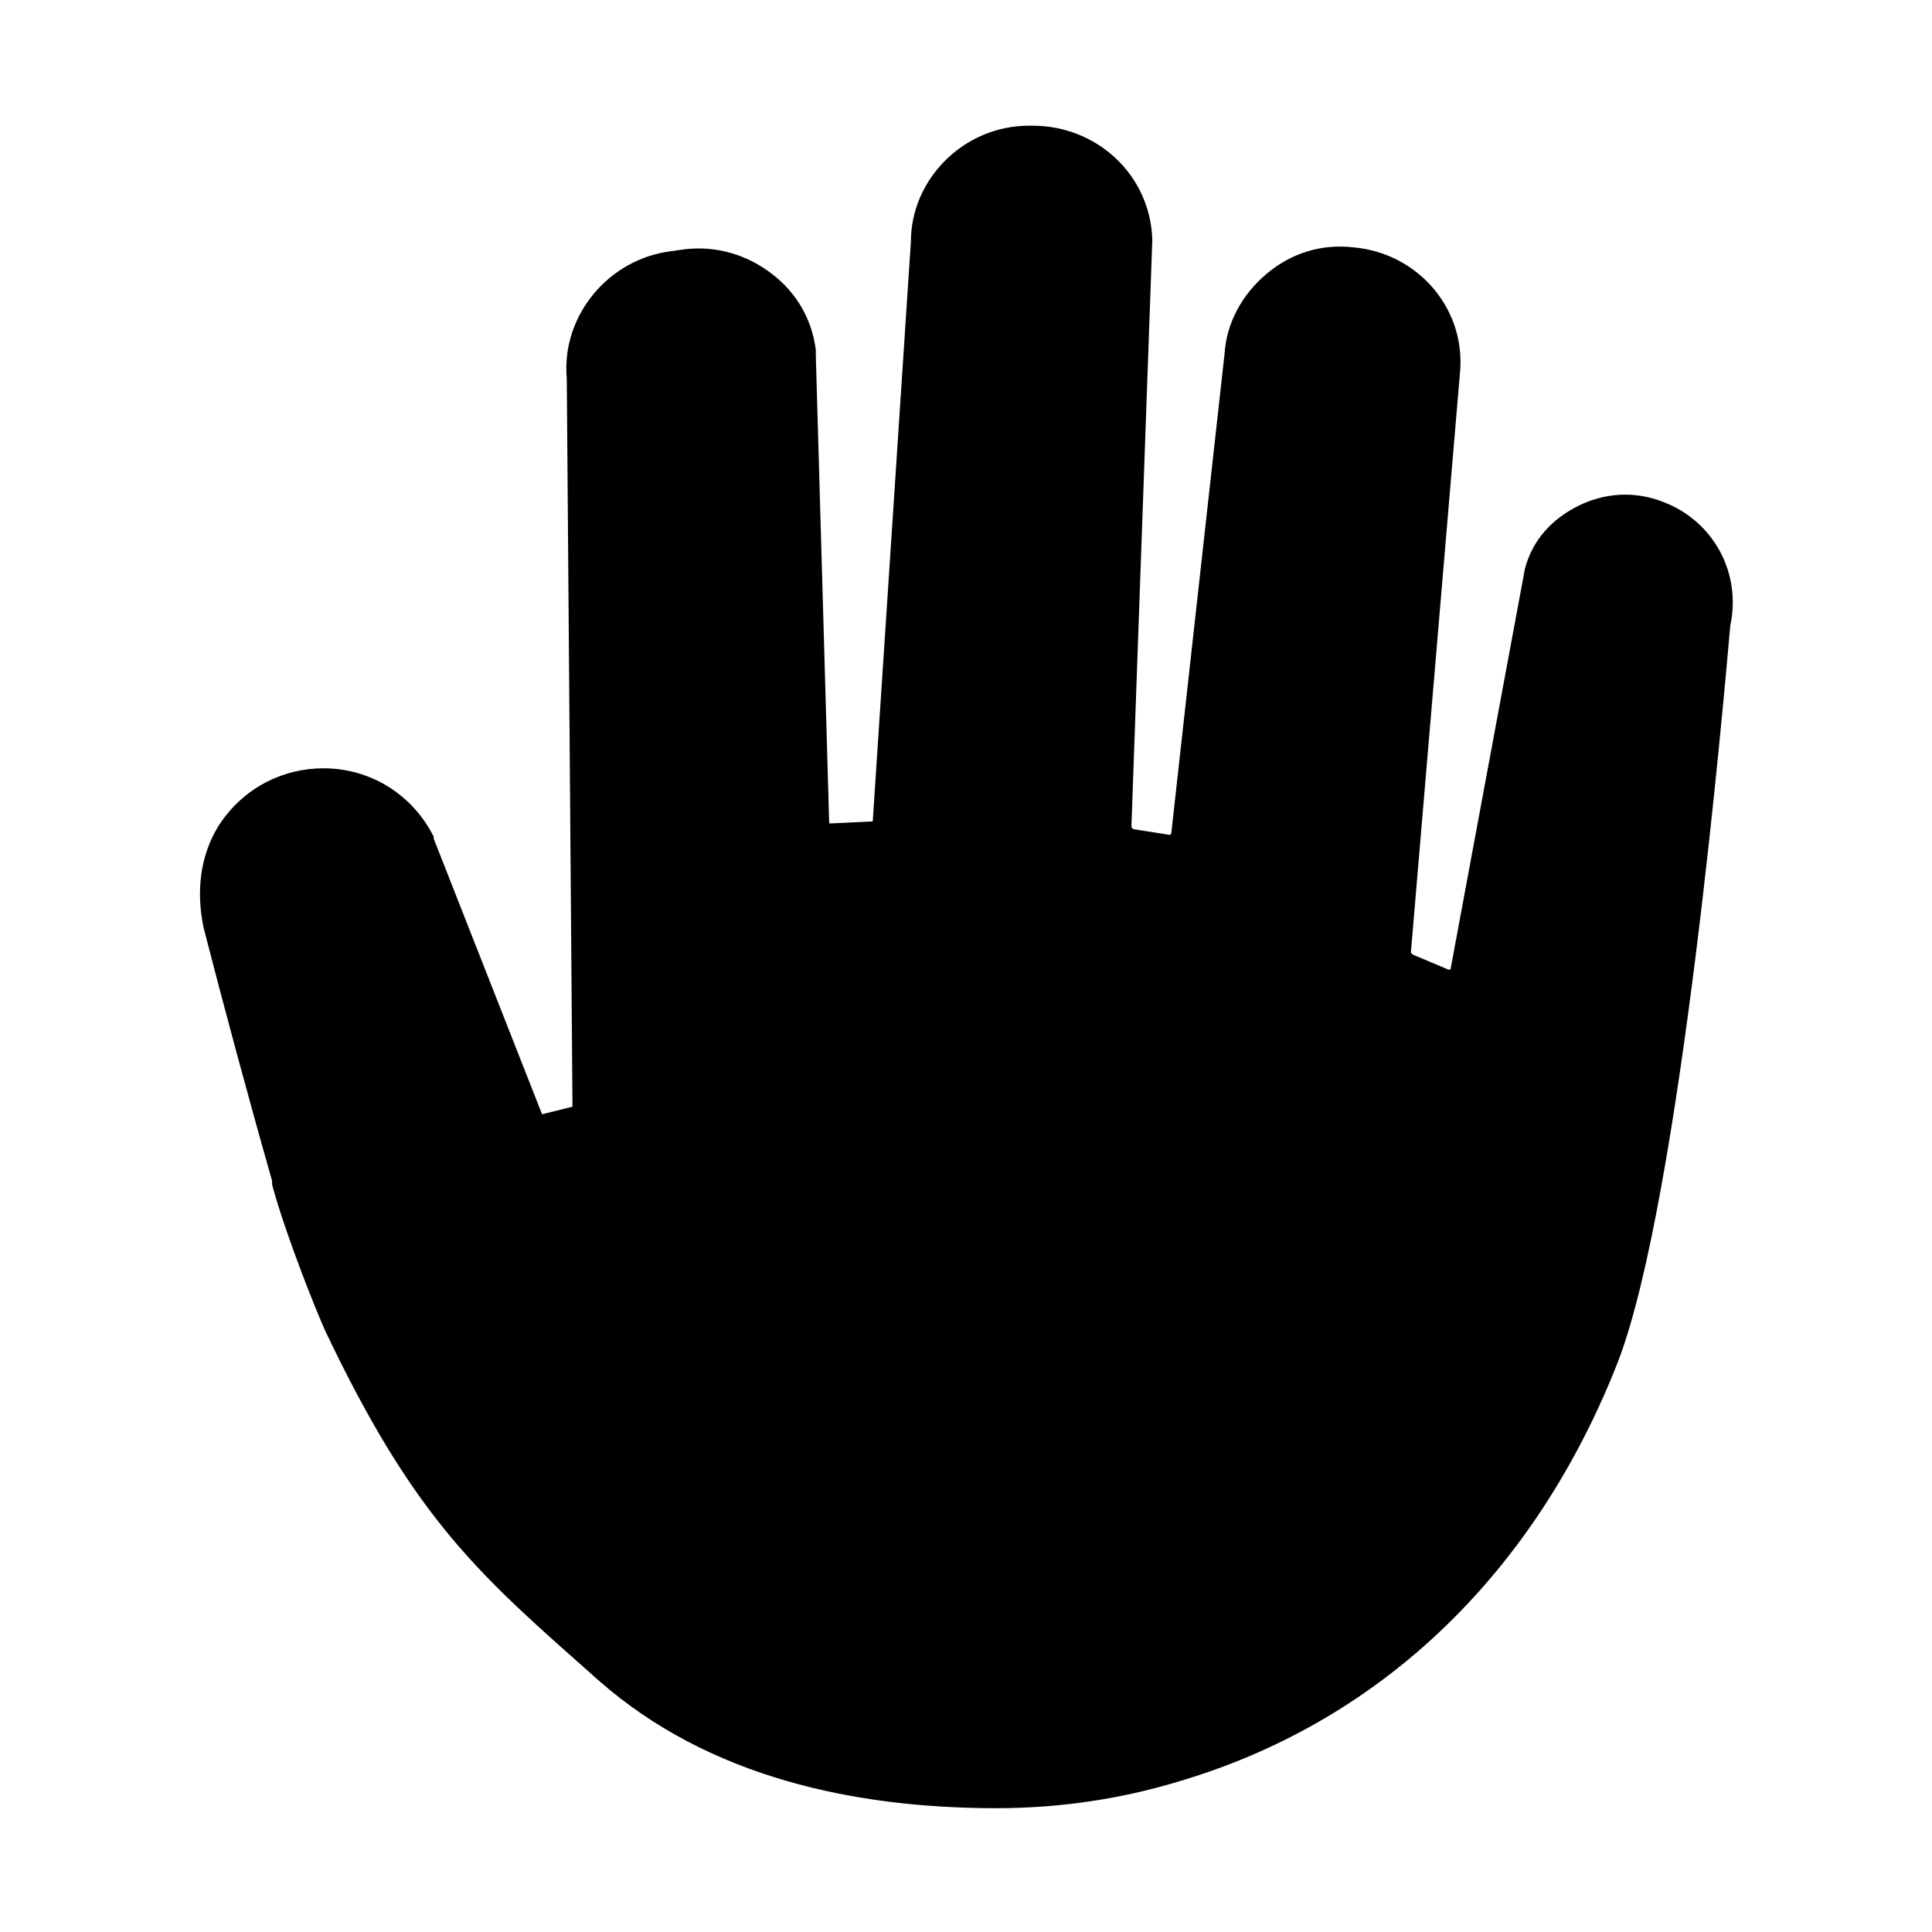
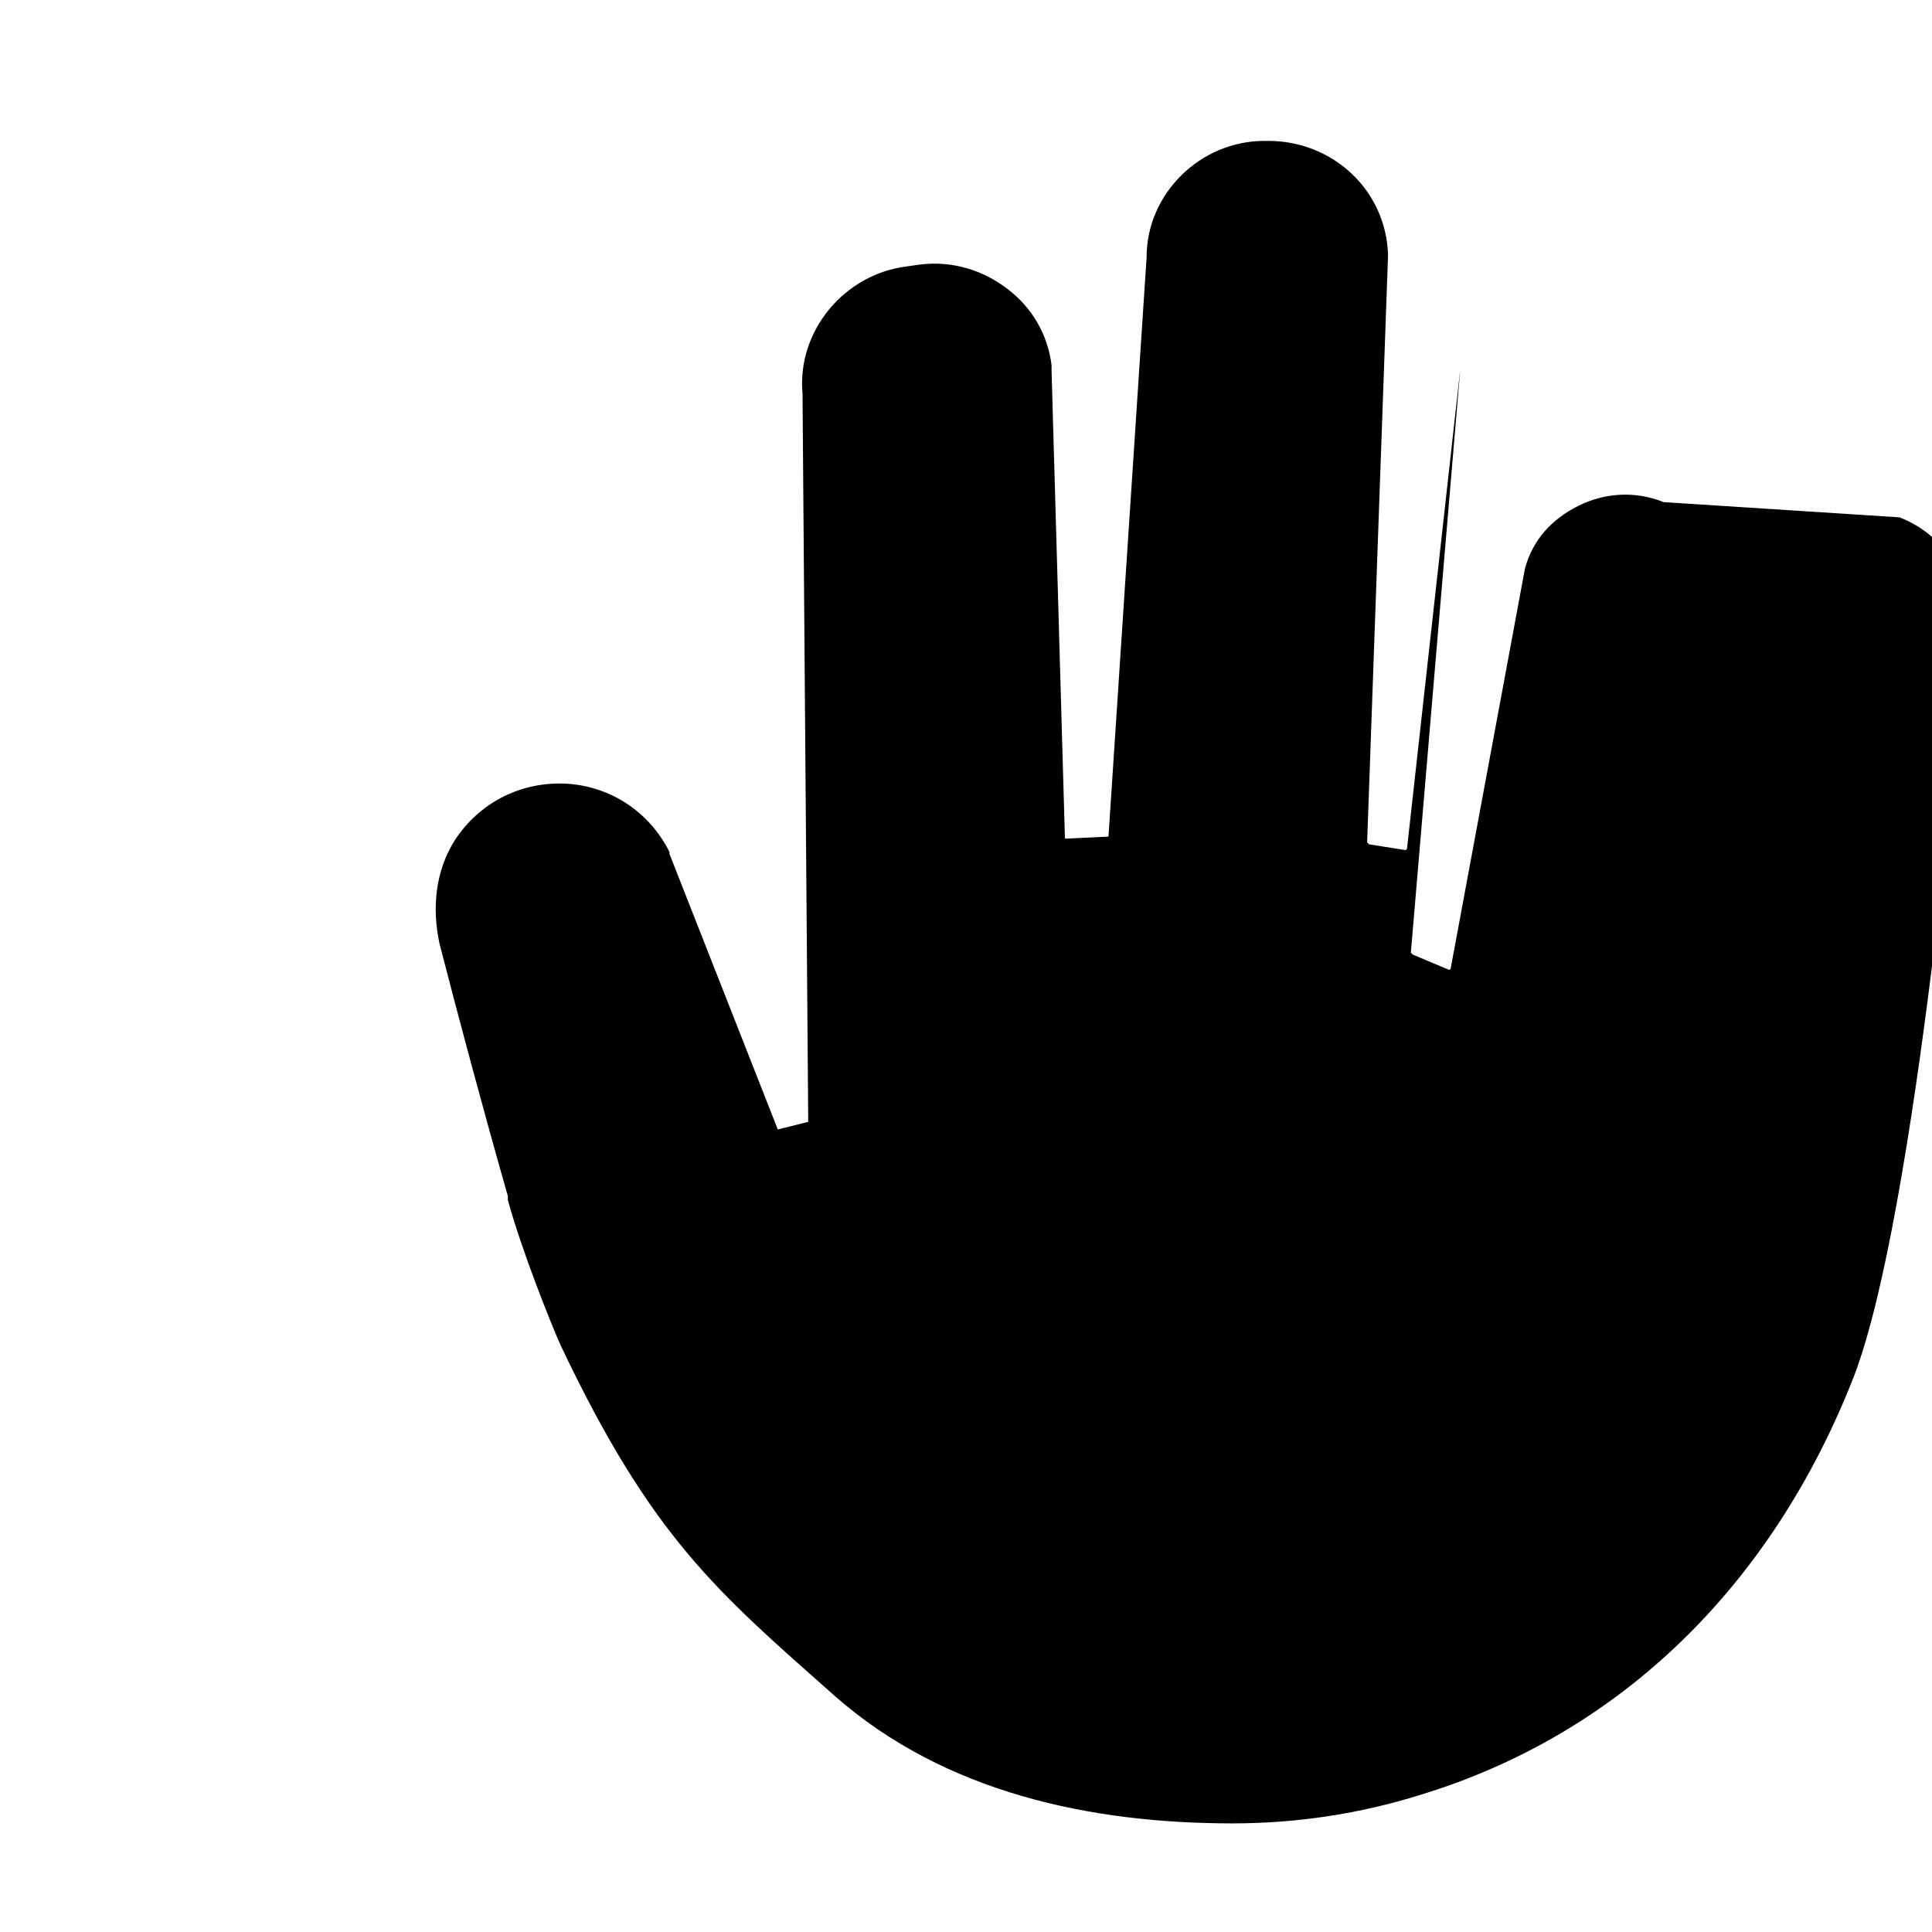
<svg xmlns="http://www.w3.org/2000/svg" fill="#000000" width="800px" height="800px" version="1.1" viewBox="144 144 512 512">
-   <path d="m584.9 277.07c-7.559-3.023-15.617-2.519-22.672 1.008-7.055 3.527-12.09 9.07-14.105 16.625l-19.648 105.8c0 0.504-0.504 0.504-0.504 0.504l-9.574-4.031-0.504-0.504 13.098-154.67c1.008-16.625-11.586-30.73-28.215-32.242-8.566-1.008-16.625 1.512-23.176 7.055-6.551 5.543-10.578 13.098-11.082 21.16l-14.105 126.96c0 0.504-0.504 0.504-0.504 0.504l-9.574-1.512-0.504-0.504 5.543-155.68c-0.504-17.129-14.609-30.23-31.738-30.23h-1.008c-17.129 0-31.234 14.105-31.234 30.73l-10.078 153.16c0 0.504 0 0.504-0.504 0.504l-10.578 0.504c-0.504 0-0.504 0-0.504-0.504l-3.527-123.43v-1.512c-1.008-8.062-5.039-15.113-11.586-20.152-6.551-5.039-14.609-7.559-23.176-6.551l-3.527 0.504c-16.625 2.016-29.223 17.129-27.711 33.754l1.512 192.96-8.062 2.016-28.715-73.047v-0.504c-5.543-11.082-16.625-18.137-29.223-18.137-10.578 0-21.16 5.039-27.711 15.113-5.039 8.062-6.047 17.633-4.031 27.207 5.039 19.648 12.09 45.848 18.137 67.008v1.008c3.527 13.098 11.586 33.25 14.105 38.793 24.184 50.883 41.312 64.992 72.547 92.699 29.223 25.695 68.016 33.754 105.3 33.754 17.129 0 33.754-2.519 49.879-7.559 52.902-16.117 93.207-55.414 114.87-110.84 16.625-43.328 28.215-177.84 29.727-194.97 3.023-14.105-4.535-27.711-17.633-32.746z" />
+   <path d="m584.9 277.07c-7.559-3.023-15.617-2.519-22.672 1.008-7.055 3.527-12.09 9.07-14.105 16.625l-19.648 105.8c0 0.504-0.504 0.504-0.504 0.504l-9.574-4.031-0.504-0.504 13.098-154.67l-14.105 126.96c0 0.504-0.504 0.504-0.504 0.504l-9.574-1.512-0.504-0.504 5.543-155.68c-0.504-17.129-14.609-30.23-31.738-30.23h-1.008c-17.129 0-31.234 14.105-31.234 30.73l-10.078 153.16c0 0.504 0 0.504-0.504 0.504l-10.578 0.504c-0.504 0-0.504 0-0.504-0.504l-3.527-123.43v-1.512c-1.008-8.062-5.039-15.113-11.586-20.152-6.551-5.039-14.609-7.559-23.176-6.551l-3.527 0.504c-16.625 2.016-29.223 17.129-27.711 33.754l1.512 192.96-8.062 2.016-28.715-73.047v-0.504c-5.543-11.082-16.625-18.137-29.223-18.137-10.578 0-21.16 5.039-27.711 15.113-5.039 8.062-6.047 17.633-4.031 27.207 5.039 19.648 12.09 45.848 18.137 67.008v1.008c3.527 13.098 11.586 33.25 14.105 38.793 24.184 50.883 41.312 64.992 72.547 92.699 29.223 25.695 68.016 33.754 105.3 33.754 17.129 0 33.754-2.519 49.879-7.559 52.902-16.117 93.207-55.414 114.87-110.84 16.625-43.328 28.215-177.84 29.727-194.97 3.023-14.105-4.535-27.711-17.633-32.746z" />
</svg>